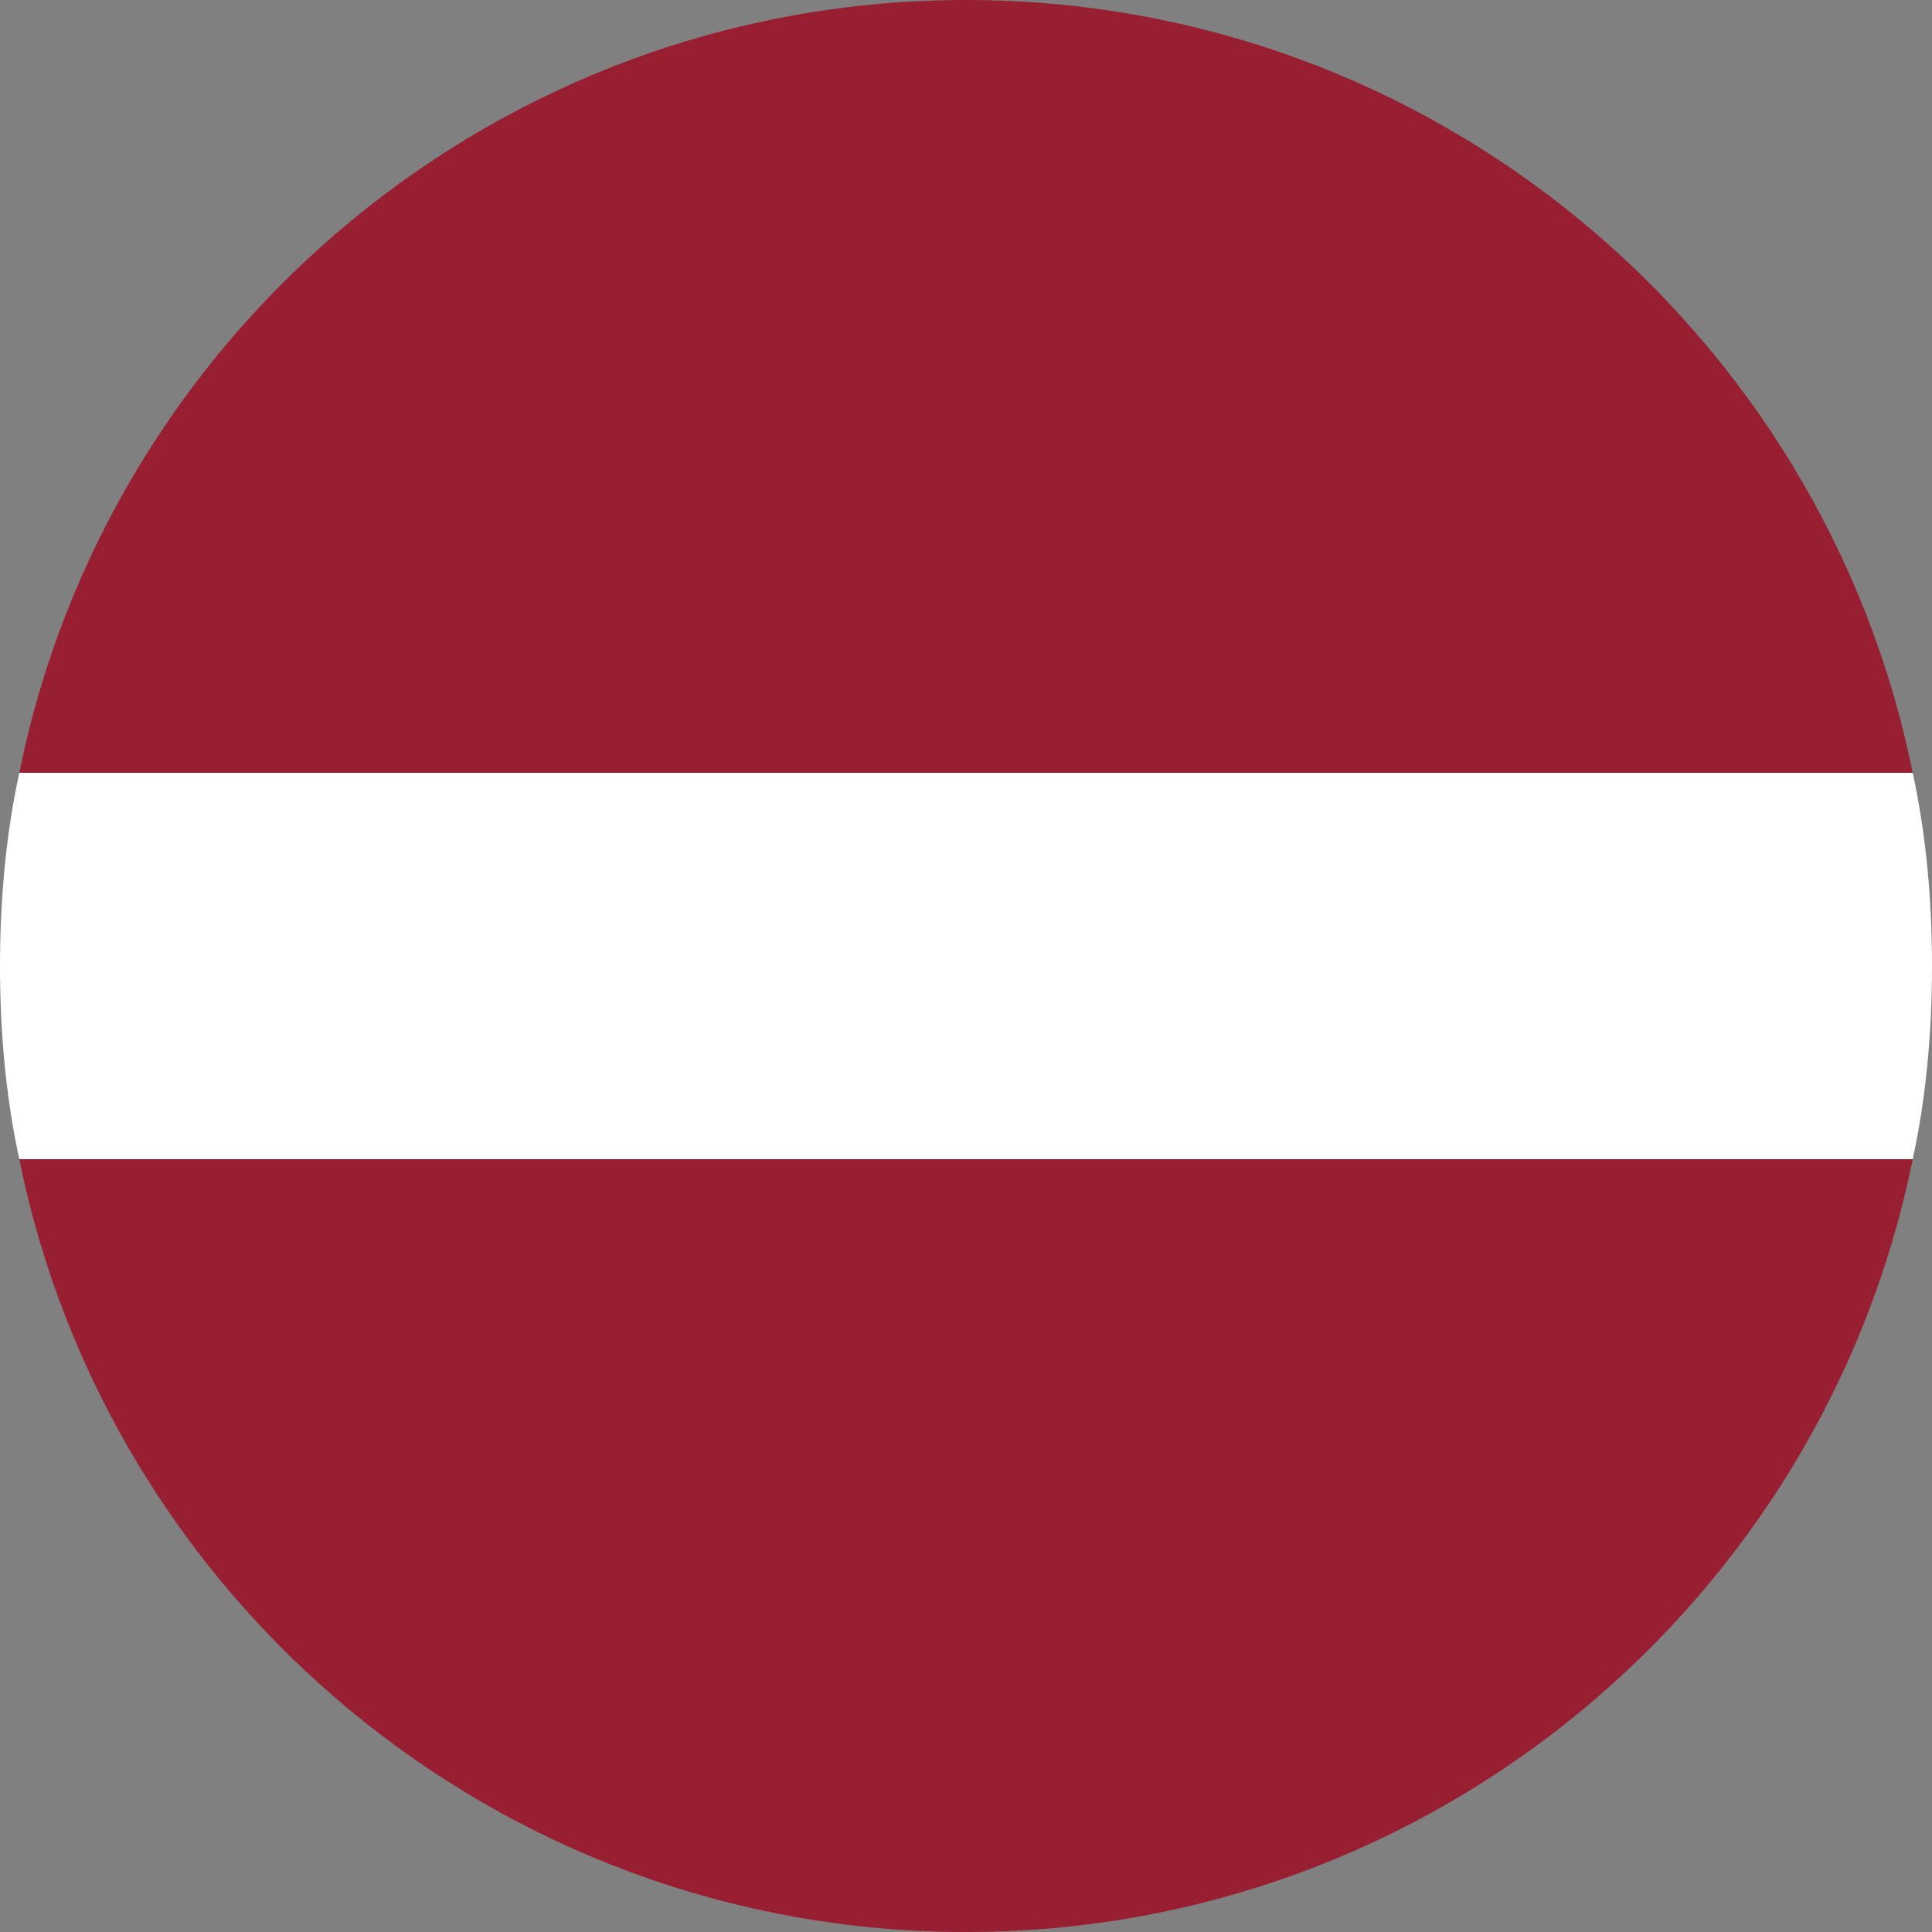
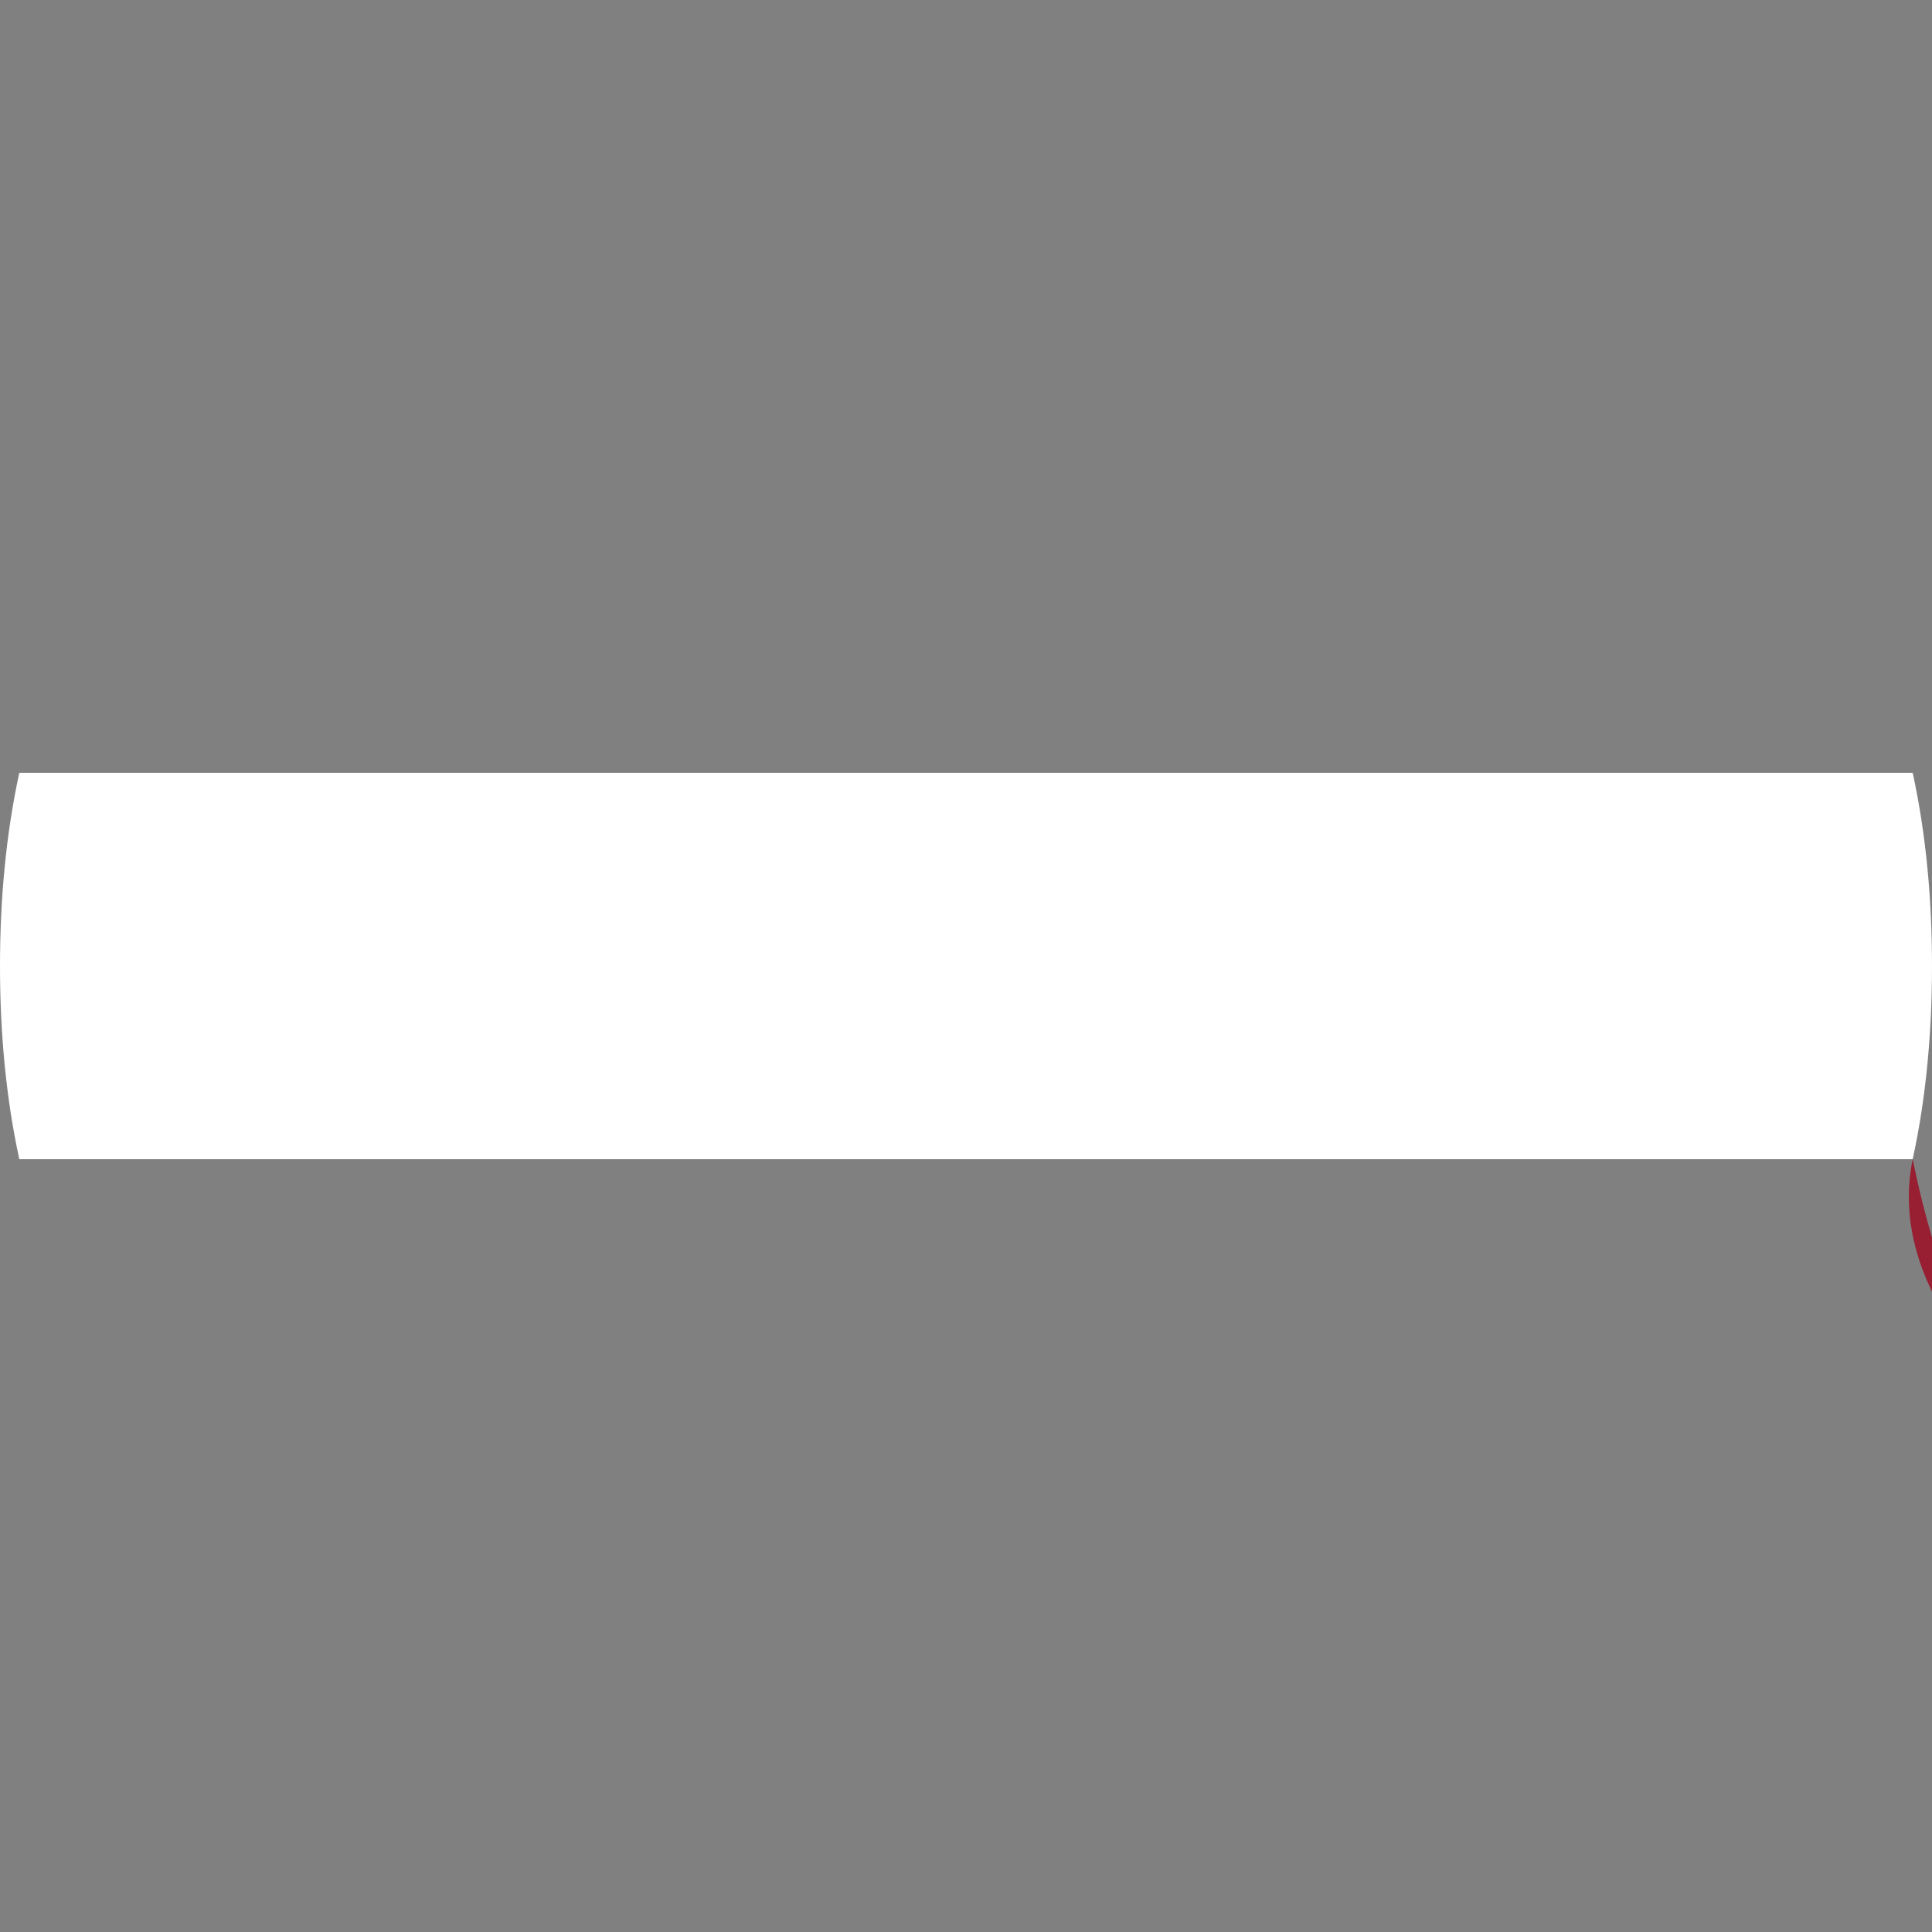
<svg xmlns="http://www.w3.org/2000/svg" version="1.1" id="flag-icons-lv" x="0px" y="0px" viewBox="0 0 100 100" style="enable-background:new 0 0 100 100;" xml:space="preserve">
  <rect x="0" y="0" width="100" height="100" fill="#808080" stroke="none" />
  <style type="text/css">
	.st0{fill:#FFFFFF;}
	.st1{fill:#981E32;}
</style>
  <g>
    <path class="st0" d="M100,50c0-3.4-0.3-6.8-1-10H1c-0.7,3.2-1,6.6-1,10s0.3,6.8,1,10h98C99.7,56.8,100,53.4,100,50z" />
-     <path class="st1" d="M50,0C25.8,0,5.6,17.2,1,40h98C94.4,17.2,74.2,0,50,0z" />
-     <path class="st1" d="M99,60H1c4.6,22.8,24.8,40,49,40S94.4,82.8,99,60z" />
+     <path class="st1" d="M99,60c4.6,22.8,24.8,40,49,40S94.4,82.8,99,60z" />
  </g>
</svg>